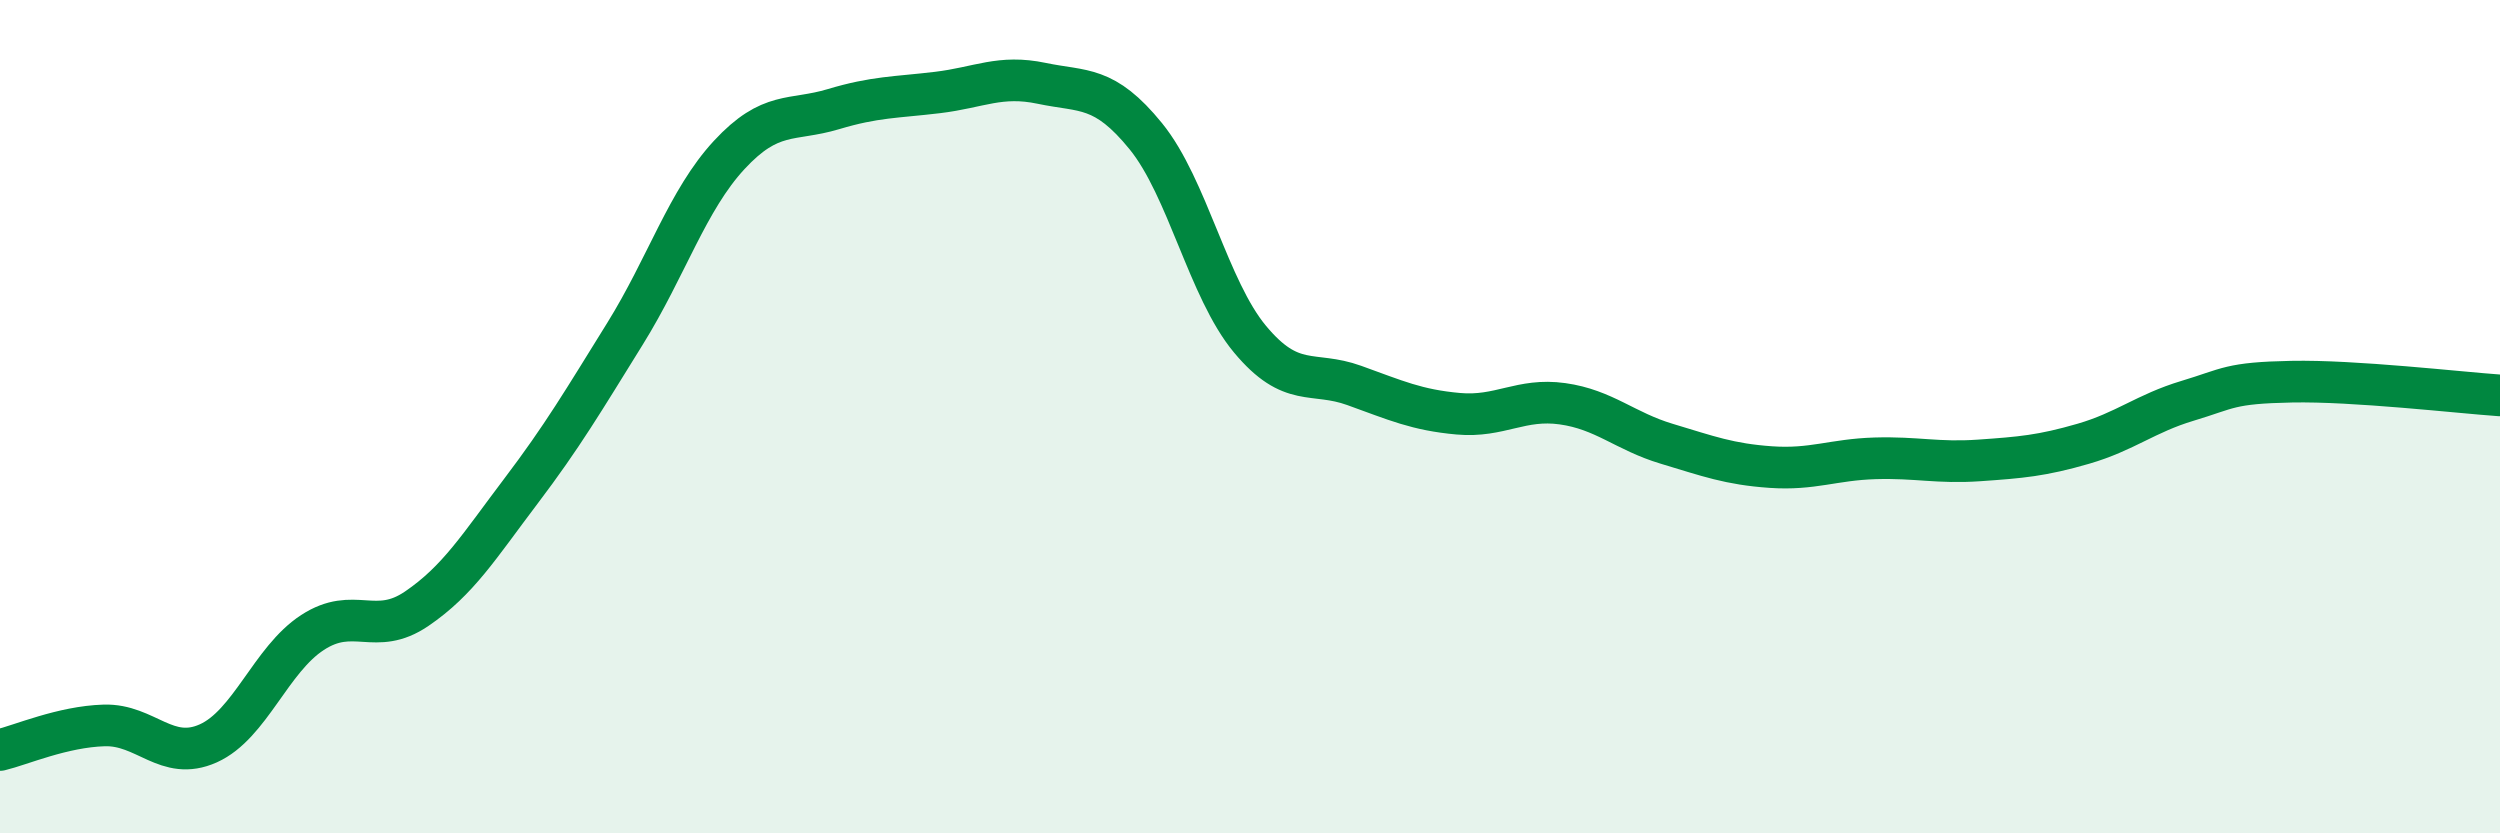
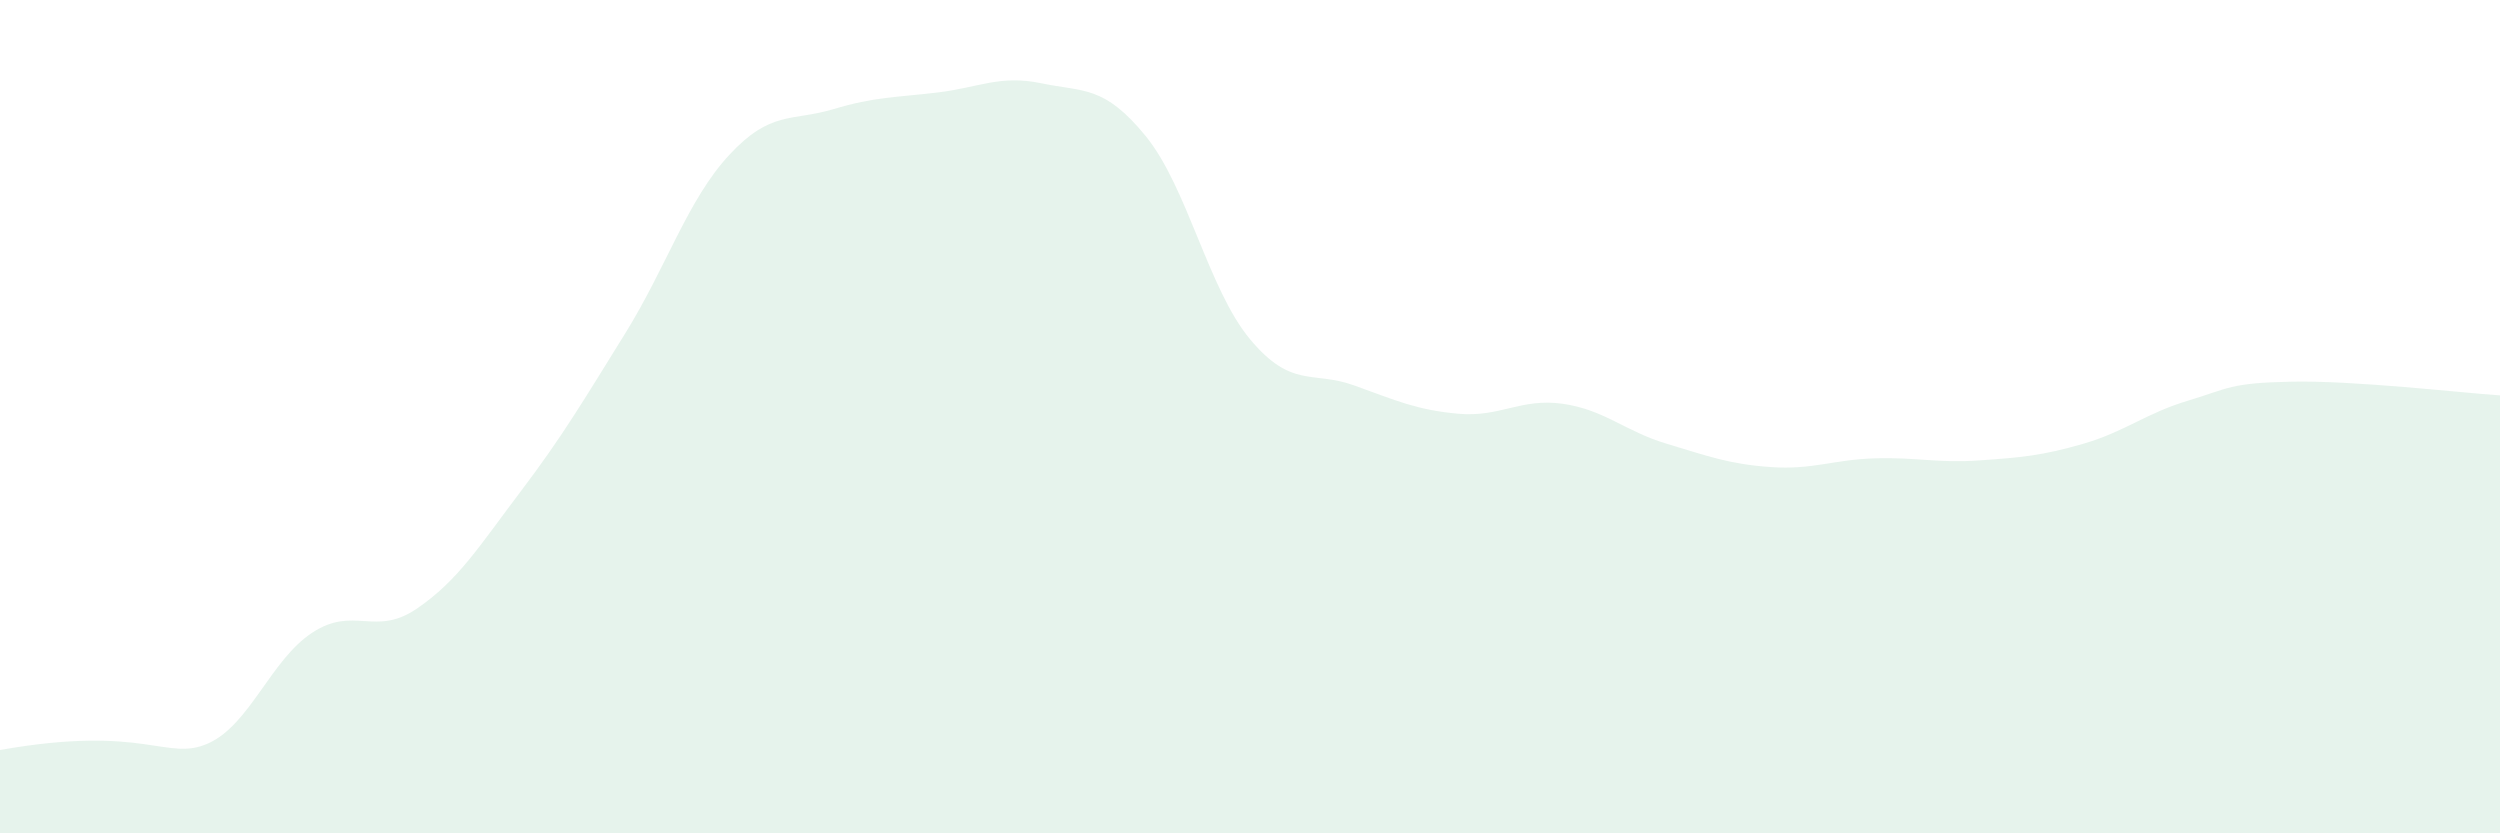
<svg xmlns="http://www.w3.org/2000/svg" width="60" height="20" viewBox="0 0 60 20">
-   <path d="M 0,18 C 0.5,17.88 1.5,17.44 2.5,17.41 C 3.5,17.38 4,18.29 5,17.84 C 6,17.39 6.5,15.83 7.5,15.18 C 8.5,14.53 9,15.29 10,14.61 C 11,13.93 11.5,13.11 12.5,11.79 C 13.5,10.47 14,9.62 15,8.01 C 16,6.4 16.5,4.8 17.5,3.72 C 18.5,2.64 19,2.92 20,2.62 C 21,2.32 21.5,2.34 22.5,2.22 C 23.5,2.1 24,1.79 25,2 C 26,2.21 26.5,2.04 27.5,3.27 C 28.5,4.5 29,6.94 30,8.14 C 31,9.34 31.5,8.89 32.5,9.25 C 33.5,9.61 34,9.84 35,9.93 C 36,10.02 36.5,9.55 37.5,9.69 C 38.5,9.83 39,10.35 40,10.65 C 41,10.95 41.5,11.14 42.5,11.21 C 43.5,11.28 44,11.03 45,11 C 46,10.97 46.5,11.12 47.5,11.05 C 48.5,10.98 49,10.94 50,10.65 C 51,10.36 51.5,9.92 52.5,9.62 C 53.5,9.32 53.5,9.19 55,9.16 C 56.5,9.13 59,9.42 60,9.49L60 20L0 20Z" fill="#008740" opacity="0.1" stroke-linecap="round" stroke-linejoin="round" />
-   <path d="M 0,18 C 0.5,17.88 1.5,17.44 2.5,17.41 C 3.5,17.38 4,18.29 5,17.84 C 6,17.39 6.5,15.83 7.5,15.18 C 8.5,14.53 9,15.29 10,14.61 C 11,13.93 11.5,13.11 12.5,11.79 C 13.5,10.47 14,9.62 15,8.01 C 16,6.4 16.5,4.8 17.5,3.72 C 18.5,2.64 19,2.92 20,2.62 C 21,2.32 21.5,2.34 22.5,2.22 C 23.5,2.1 24,1.79 25,2 C 26,2.21 26.5,2.04 27.5,3.27 C 28.5,4.5 29,6.94 30,8.14 C 31,9.34 31.5,8.89 32.5,9.25 C 33.5,9.61 34,9.84 35,9.93 C 36,10.02 36.5,9.55 37.5,9.69 C 38.5,9.83 39,10.35 40,10.65 C 41,10.95 41.5,11.14 42.5,11.21 C 43.5,11.28 44,11.03 45,11 C 46,10.97 46.5,11.12 47.5,11.05 C 48.5,10.98 49,10.94 50,10.65 C 51,10.36 51.5,9.92 52.5,9.62 C 53.5,9.32 53.5,9.19 55,9.16 C 56.5,9.13 59,9.42 60,9.49" stroke="#008740" stroke-width="1" fill="none" stroke-linecap="round" stroke-linejoin="round" />
+   <path d="M 0,18 C 3.5,17.38 4,18.29 5,17.84 C 6,17.39 6.5,15.83 7.5,15.18 C 8.5,14.53 9,15.29 10,14.61 C 11,13.93 11.5,13.11 12.5,11.79 C 13.5,10.47 14,9.62 15,8.01 C 16,6.4 16.5,4.8 17.5,3.72 C 18.5,2.64 19,2.92 20,2.62 C 21,2.32 21.5,2.34 22.5,2.22 C 23.5,2.1 24,1.79 25,2 C 26,2.21 26.5,2.04 27.5,3.27 C 28.5,4.5 29,6.94 30,8.14 C 31,9.34 31.5,8.89 32.5,9.25 C 33.5,9.61 34,9.84 35,9.93 C 36,10.02 36.5,9.55 37.5,9.69 C 38.5,9.83 39,10.35 40,10.65 C 41,10.95 41.5,11.14 42.5,11.21 C 43.5,11.28 44,11.03 45,11 C 46,10.97 46.5,11.12 47.5,11.05 C 48.5,10.98 49,10.94 50,10.65 C 51,10.36 51.5,9.92 52.5,9.62 C 53.5,9.32 53.5,9.19 55,9.16 C 56.5,9.13 59,9.42 60,9.49L60 20L0 20Z" fill="#008740" opacity="0.1" stroke-linecap="round" stroke-linejoin="round" />
</svg>